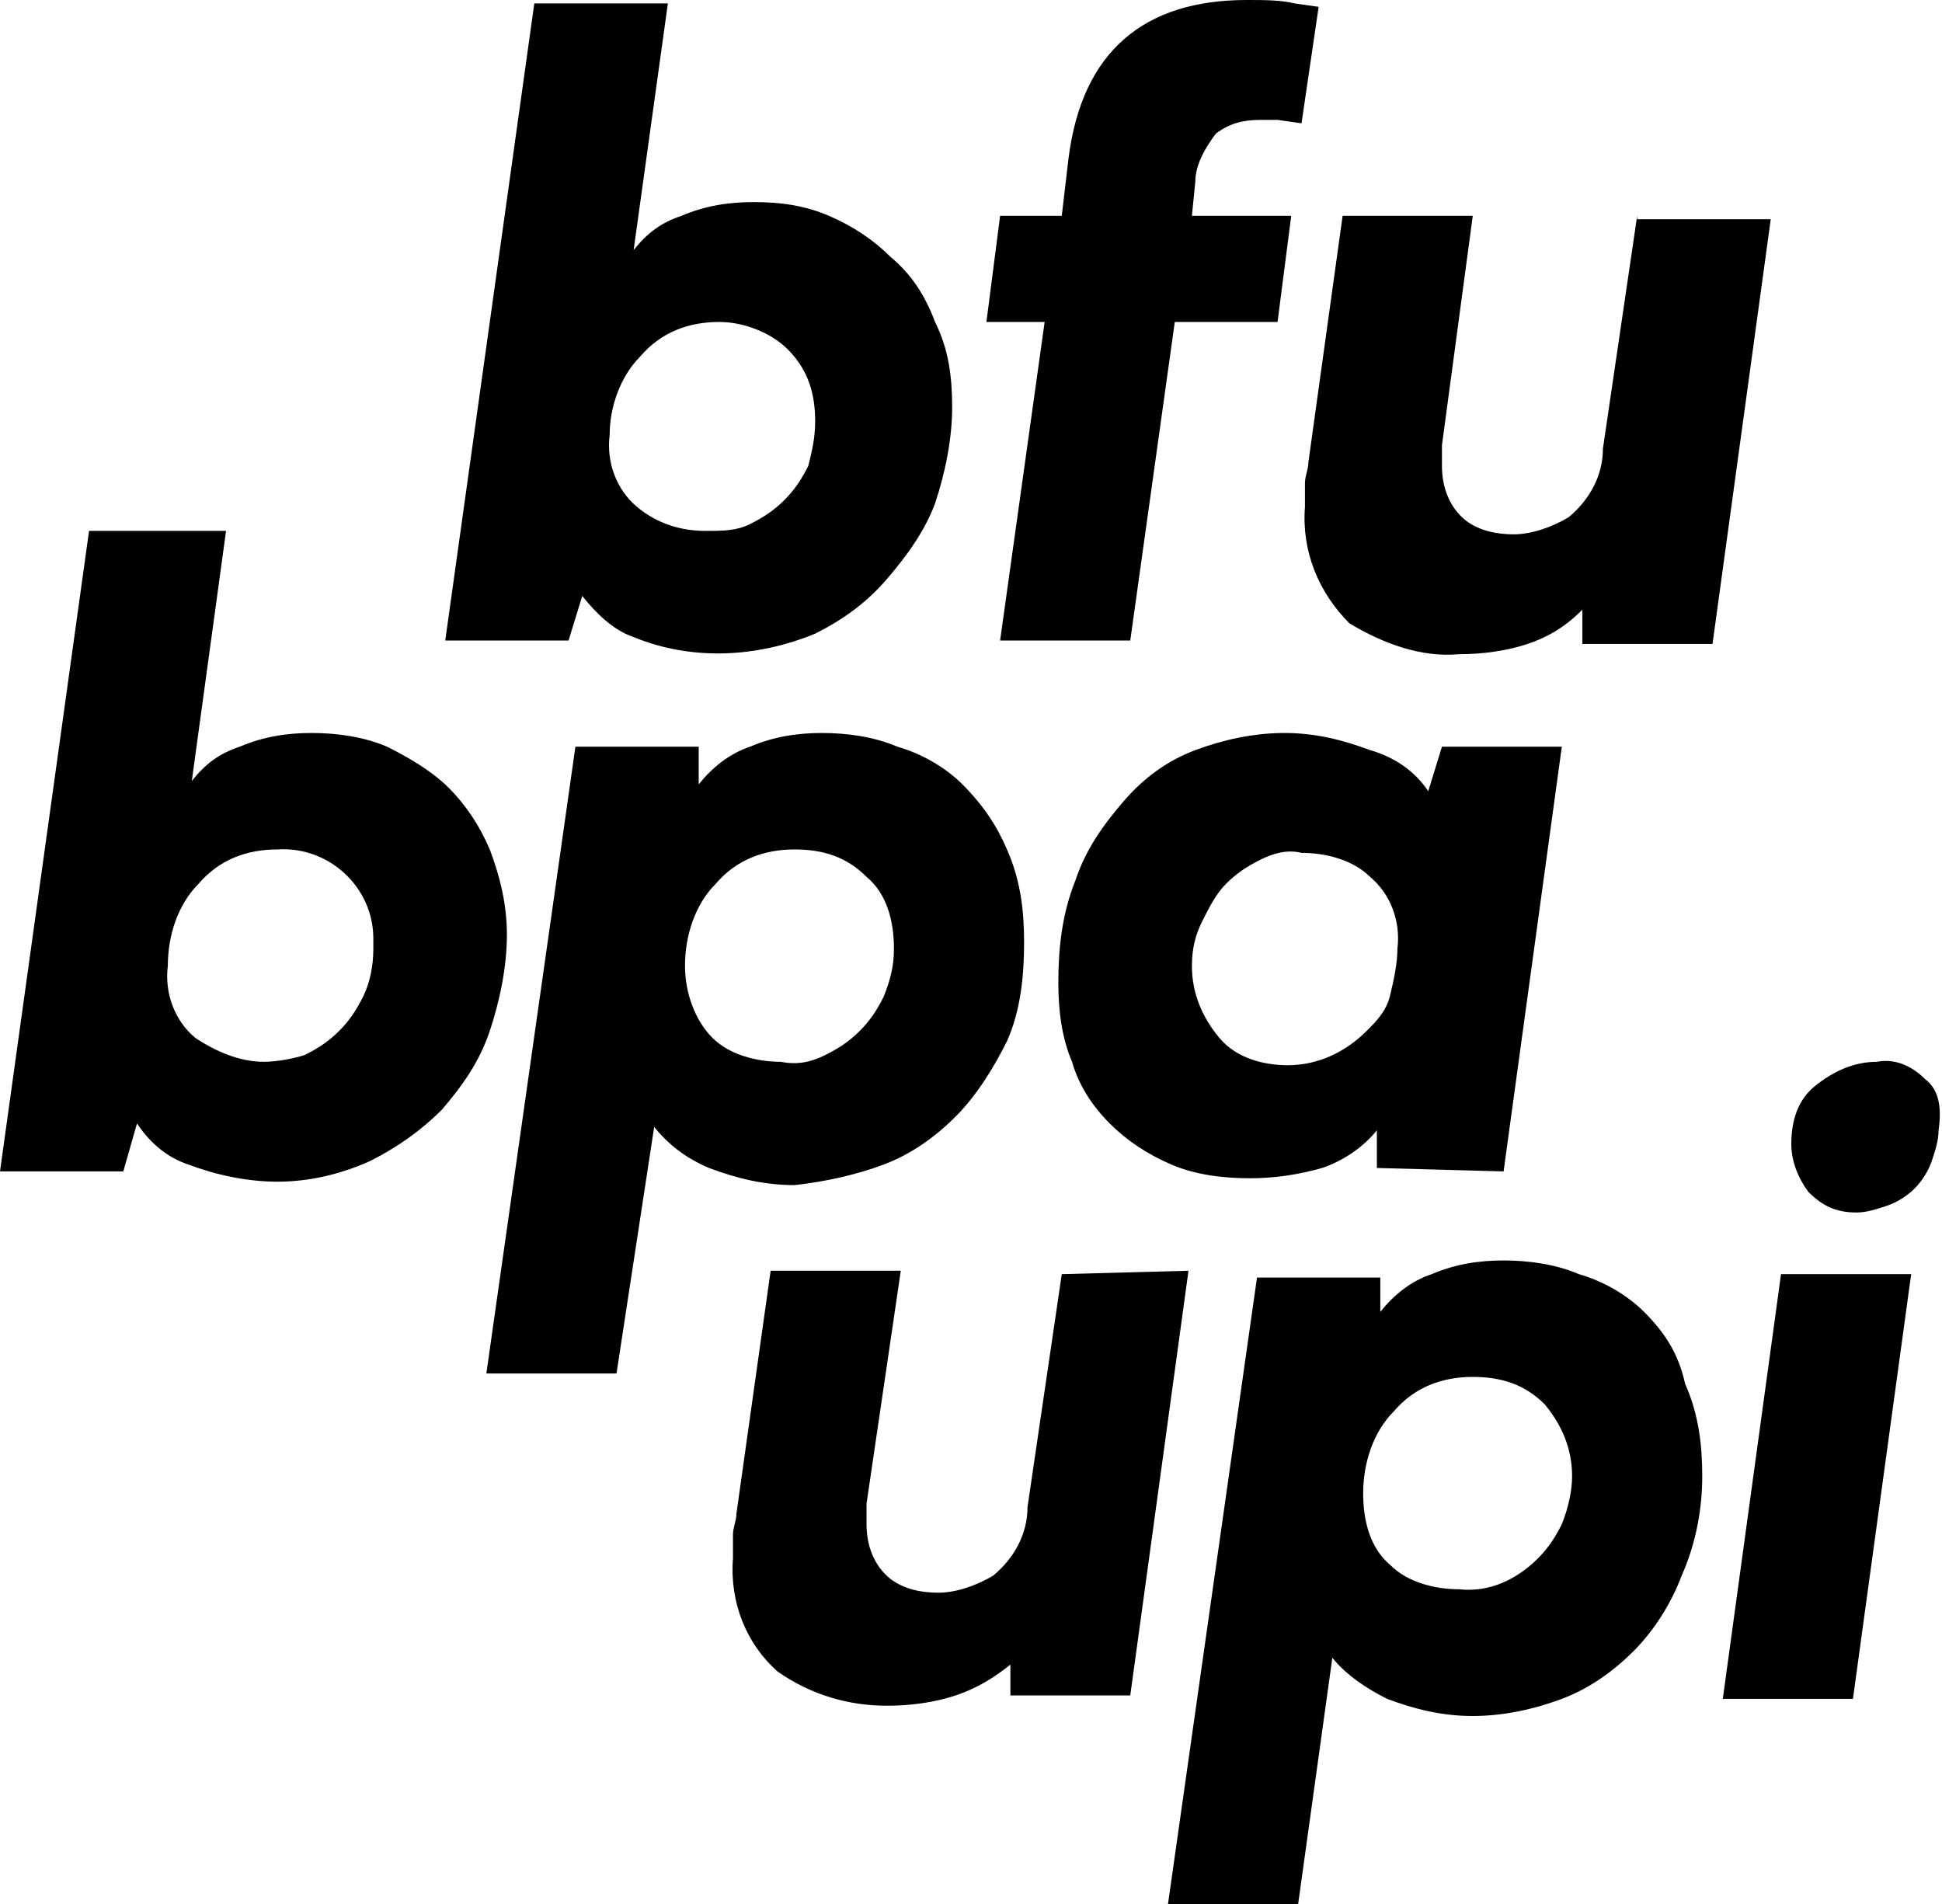
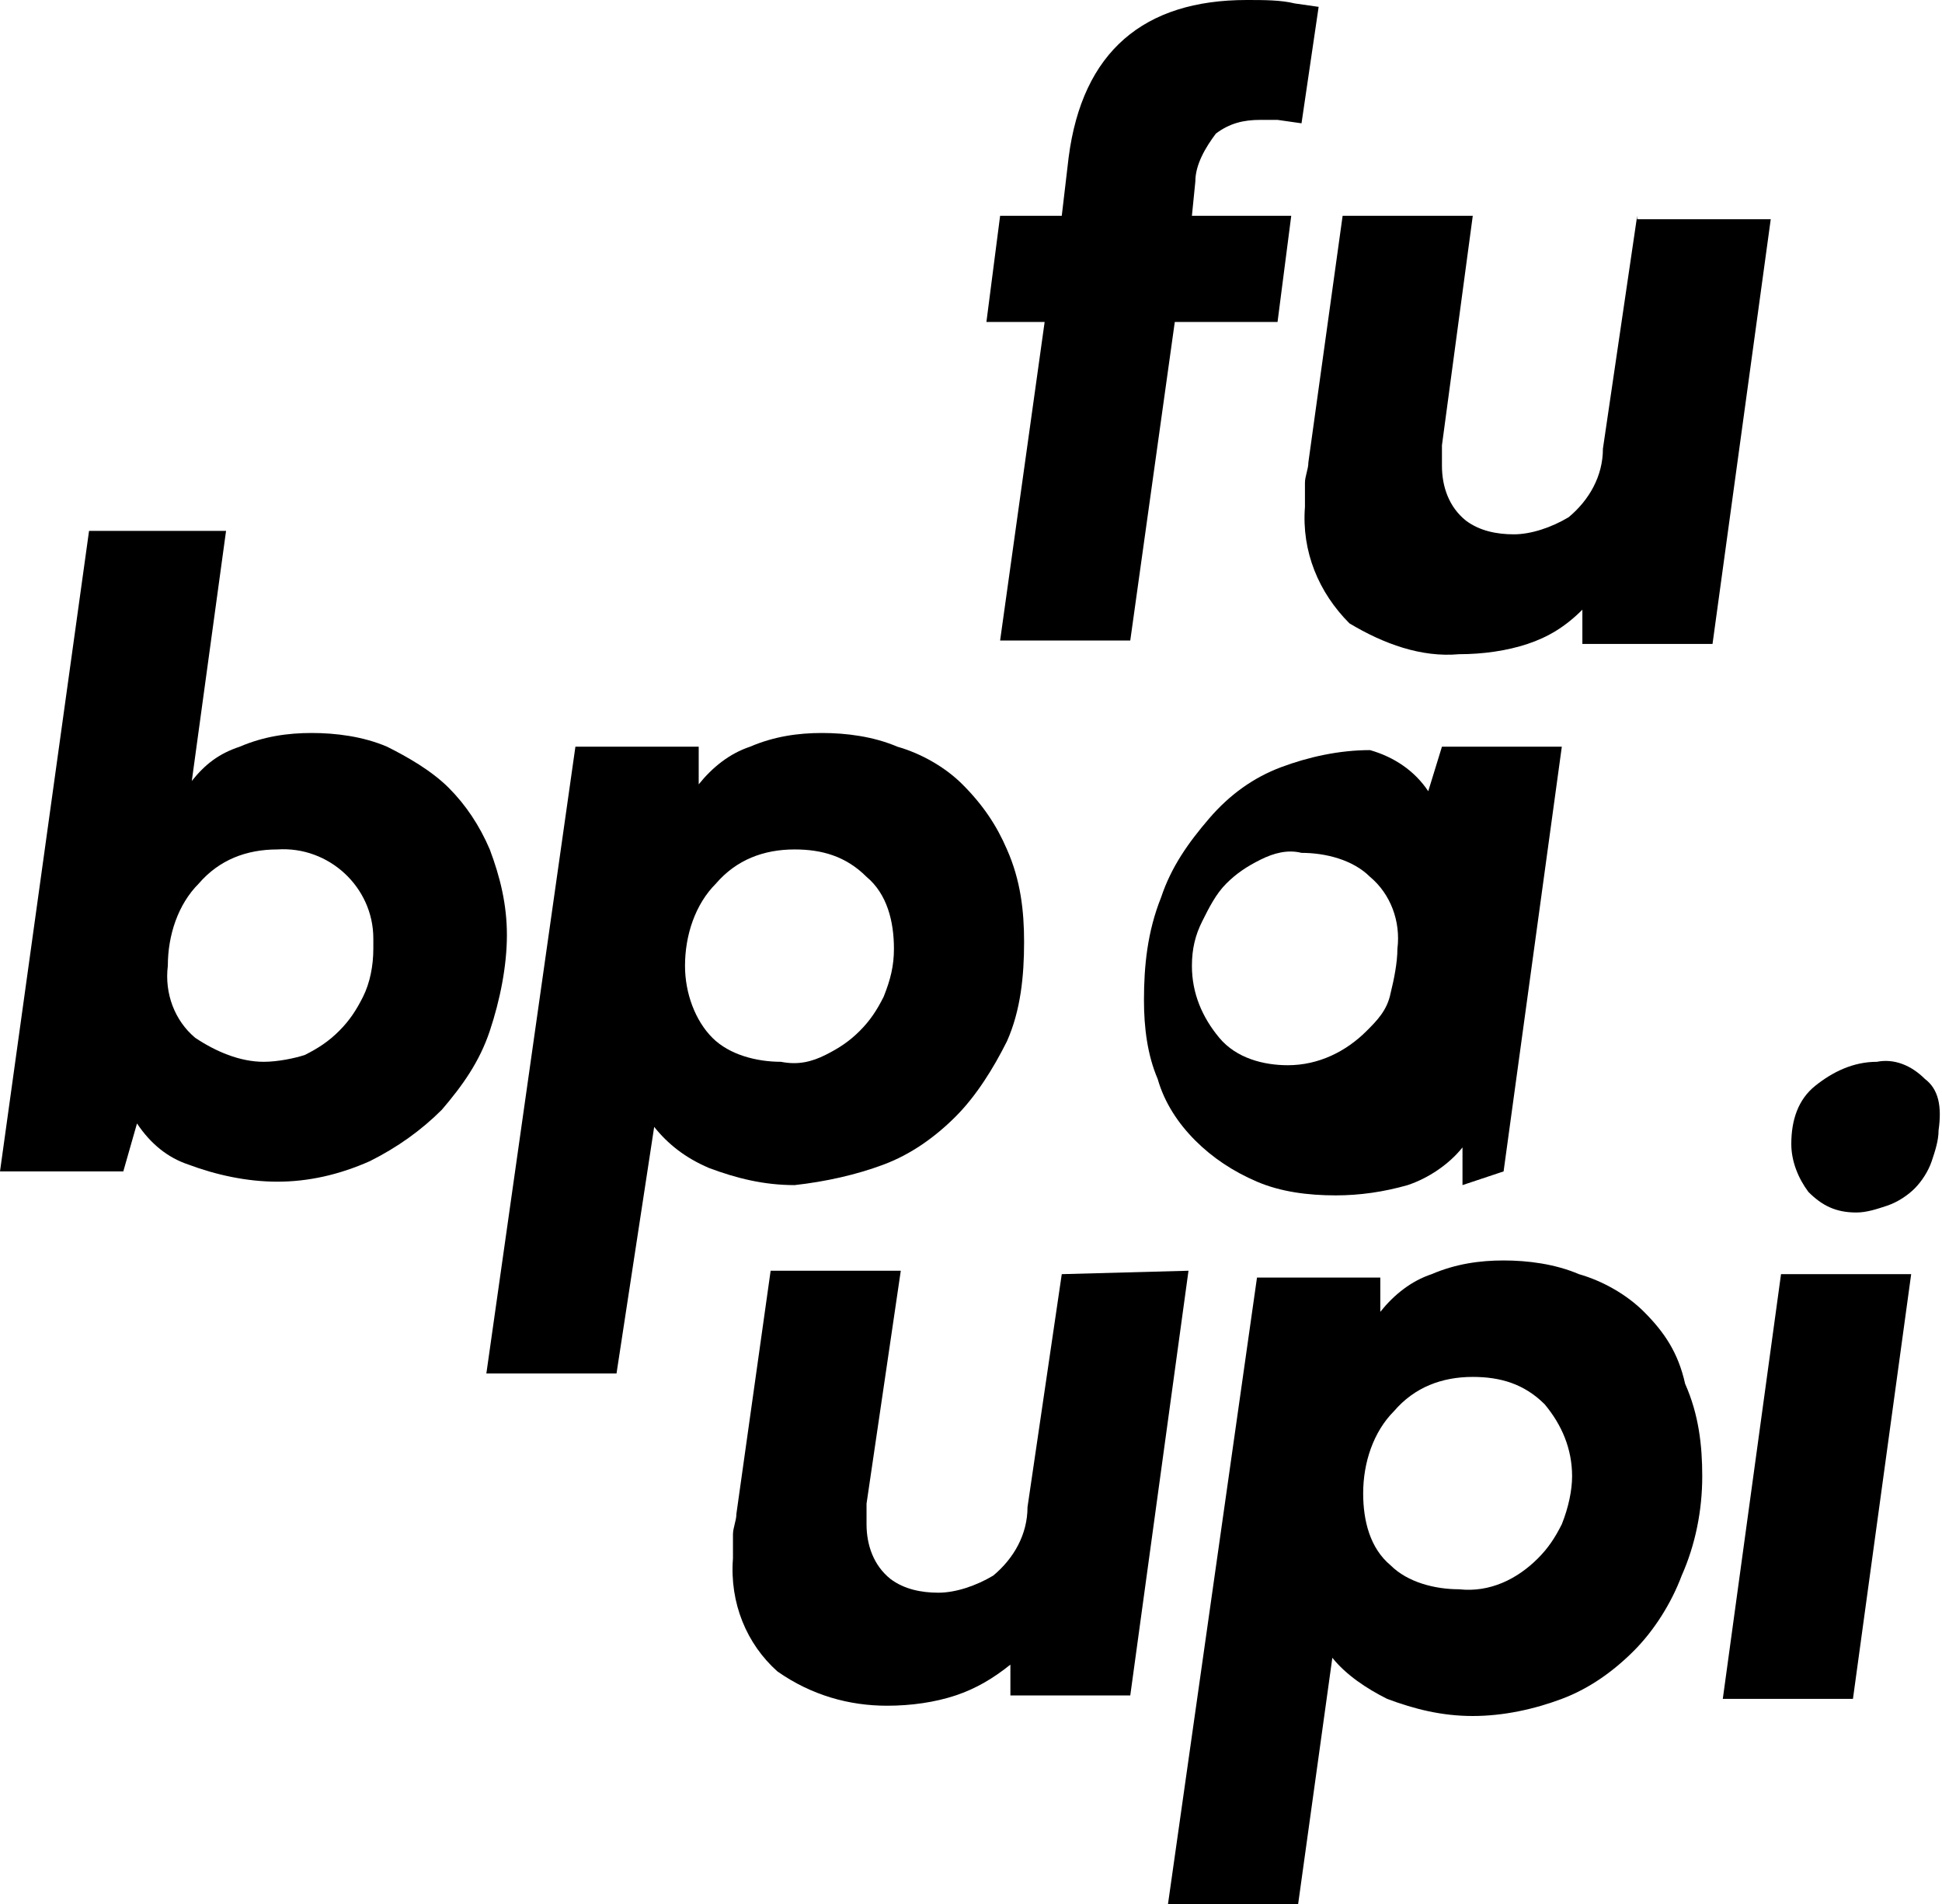
<svg xmlns="http://www.w3.org/2000/svg" version="1.1" id="Ebene_1" x="0px" y="0px" viewBox="0 0 56.7 55.6" style="enable-background:new 0 0 56.7 55.6;" xml:space="preserve">
  <g>
-     <path d="M17,17.4c0.4,0.5,0.9,1,1.5,1.2c1.7,0.7,3.6,0.6,5.3-0.1c0.8-0.4,1.5-0.9,2.1-1.6c0.6-0.7,1.1-1.4,1.4-2.2   c0.3-0.9,0.5-1.9,0.5-2.8c0-0.9-0.1-1.7-0.5-2.5C27,8.6,26.6,8,26,7.5c-0.5-0.5-1.1-0.9-1.8-1.2C23.5,6,22.8,5.9,22,5.9   c-0.7,0-1.4,0.1-2.1,0.4c-0.6,0.2-1,0.5-1.4,1l1-7.2h-3.9L13,18.7h3.6L17,17.4z M18.7,10.4c0.6-0.7,1.4-1,2.3-1   c0.7,0,1.5,0.3,2,0.8c0.6,0.6,0.8,1.3,0.8,2.1c0,0.5-0.1,0.9-0.2,1.3c-0.2,0.4-0.4,0.7-0.7,1c-0.3,0.3-0.6,0.5-1,0.7   c-0.4,0.2-0.8,0.2-1.3,0.2c-0.7,0-1.4-0.2-2-0.7c-0.6-0.5-0.9-1.3-0.8-2.1C17.8,11.9,18.1,11,18.7,10.4z" />
    <path d="M29.2,18.7h3.8l1.3-9.3h3l0.4-3.1h-2.9l0.1-1c0-0.5,0.3-1,0.6-1.4c0.4-0.3,0.8-0.4,1.3-0.4h0.5L38,3.6l0.5-3.4l-0.7-0.1   C37.4,0,36.9,0,36.4,0c-3,0-4.8,1.5-5.2,4.6L31,6.3h-1.8l-0.4,3.1h1.7L29.2,18.7z" />
    <path d="M47.8,6.3l-1,6.8c0,0.8-0.4,1.5-1,2c-0.5,0.3-1.1,0.5-1.6,0.5c-0.5,0-1-0.1-1.4-0.4c-0.5-0.4-0.7-1-0.7-1.6   c0-0.1,0-0.1,0-0.2c0-0.1,0-0.2,0-0.4l0.9-6.7h-3.8l-1,7.2c0,0.2-0.1,0.4-0.1,0.6c0,0.2,0,0.4,0,0.7c-0.1,1.3,0.4,2.5,1.3,3.4   c1,0.6,2.1,1,3.2,0.9c0.7,0,1.4-0.1,2-0.3c0.6-0.2,1.1-0.5,1.6-1v1H50l1.7-12.4H47.8z" />
    <path d="M14.3,24.8c-0.3-0.7-0.7-1.3-1.2-1.8c-0.5-0.5-1.2-0.9-1.8-1.2c-0.7-0.3-1.5-0.4-2.2-0.4c-0.7,0-1.4,0.1-2.1,0.4   c-0.6,0.2-1,0.5-1.4,1l1-7.3H2.6L0,34.2h3.6L4,32.8c0.4,0.6,0.9,1,1.5,1.2c0.8,0.3,1.7,0.5,2.6,0.5c0.9,0,1.8-0.2,2.7-0.6   c0.8-0.4,1.5-0.9,2.1-1.5c0.6-0.7,1.1-1.4,1.4-2.3c0.3-0.9,0.5-1.9,0.5-2.8C14.8,26.4,14.6,25.6,14.3,24.8z M10.9,27.7   c0,0.5-0.1,1-0.3,1.4c-0.2,0.4-0.4,0.7-0.7,1c-0.3,0.3-0.6,0.5-1,0.7C8.6,30.9,8.1,31,7.7,31c-0.7,0-1.4-0.3-2-0.7   c-0.6-0.5-0.9-1.3-0.8-2.1c0-0.9,0.3-1.8,0.9-2.4c0.6-0.7,1.4-1,2.3-1c1.5-0.1,2.8,1.1,2.8,2.6C10.9,27.4,10.9,27.5,10.9,27.7z" />
    <path d="M25.8,34c0.8-0.3,1.5-0.8,2.1-1.4c0.6-0.6,1.1-1.4,1.5-2.2c0.4-0.9,0.5-1.9,0.5-2.9c0-0.9-0.1-1.8-0.5-2.7   c-0.3-0.7-0.7-1.3-1.3-1.9c-0.5-0.5-1.2-0.9-1.9-1.1c-0.7-0.3-1.5-0.4-2.2-0.4c-0.7,0-1.4,0.1-2.1,0.4c-0.6,0.2-1.1,0.6-1.5,1.1   v-1.1h-3.6l-2.6,18.3h3.8l1.1-7.2c0.4,0.5,0.9,0.9,1.6,1.2c0.8,0.3,1.6,0.5,2.5,0.5C24.1,34.5,25,34.3,25.8,34z M20.8,30.3   L20.8,30.3c-0.5-0.5-0.8-1.3-0.8-2.1c0-0.9,0.3-1.8,0.9-2.4c0.6-0.7,1.4-1,2.3-1c0.8,0,1.5,0.2,2.1,0.8c0.6,0.5,0.8,1.3,0.8,2.1   c0,0.5-0.1,0.9-0.3,1.4c-0.2,0.4-0.4,0.7-0.7,1c-0.3,0.3-0.6,0.5-1,0.7c-0.4,0.2-0.8,0.3-1.3,0.2C22.1,31,21.3,30.8,20.8,30.3z" />
-     <path d="M43.9,34.2l1.7-12.4h-3.5l-0.4,1.3c-0.4-0.6-1-1-1.7-1.2c-0.8-0.3-1.6-0.5-2.5-0.5c-0.9,0-1.8,0.2-2.6,0.5   c-0.8,0.3-1.5,0.8-2.1,1.5c-0.6,0.7-1.1,1.4-1.4,2.3c-0.4,1-0.5,2-0.5,3c0,0.8,0.1,1.6,0.4,2.3c0.2,0.7,0.6,1.3,1.1,1.8   c0.5,0.5,1.1,0.9,1.8,1.2c0.7,0.3,1.5,0.4,2.3,0.4c0.7,0,1.4-0.1,2.1-0.3c0.6-0.2,1.2-0.6,1.6-1.1v1.1L43.9,34.2z M39.9,30.1   L39.9,30.1c-0.6,0.6-1.4,1-2.3,1c-0.7,0-1.5-0.2-2-0.8c-0.5-0.6-0.8-1.3-0.8-2.1c0-0.5,0.1-0.9,0.3-1.3c0.2-0.4,0.4-0.8,0.7-1.1   c0.3-0.3,0.6-0.5,1-0.7c0.4-0.2,0.8-0.3,1.2-0.2c0.7,0,1.5,0.2,2,0.7c0.6,0.5,0.9,1.3,0.8,2.1c0,0.4-0.1,0.9-0.2,1.3   C40.5,29.5,40.2,29.8,39.9,30.1z" />
+     <path d="M43.9,34.2l1.7-12.4h-3.5l-0.4,1.3c-0.4-0.6-1-1-1.7-1.2c-0.9,0-1.8,0.2-2.6,0.5   c-0.8,0.3-1.5,0.8-2.1,1.5c-0.6,0.7-1.1,1.4-1.4,2.3c-0.4,1-0.5,2-0.5,3c0,0.8,0.1,1.6,0.4,2.3c0.2,0.7,0.6,1.3,1.1,1.8   c0.5,0.5,1.1,0.9,1.8,1.2c0.7,0.3,1.5,0.4,2.3,0.4c0.7,0,1.4-0.1,2.1-0.3c0.6-0.2,1.2-0.6,1.6-1.1v1.1L43.9,34.2z M39.9,30.1   L39.9,30.1c-0.6,0.6-1.4,1-2.3,1c-0.7,0-1.5-0.2-2-0.8c-0.5-0.6-0.8-1.3-0.8-2.1c0-0.5,0.1-0.9,0.3-1.3c0.2-0.4,0.4-0.8,0.7-1.1   c0.3-0.3,0.6-0.5,1-0.7c0.4-0.2,0.8-0.3,1.2-0.2c0.7,0,1.5,0.2,2,0.7c0.6,0.5,0.9,1.3,0.8,2.1c0,0.4-0.1,0.9-0.2,1.3   C40.5,29.5,40.2,29.8,39.9,30.1z" />
    <path d="M31,37.2L30,44c0,0.8-0.4,1.5-1,2c-0.5,0.3-1.1,0.5-1.6,0.5c-0.5,0-1-0.1-1.4-0.4c-0.5-0.4-0.7-1-0.7-1.6   c0-0.1,0-0.1,0-0.2c0-0.1,0-0.2,0-0.4l1-6.8h-3.8l-1,7.1c0,0.2-0.1,0.4-0.1,0.6c0,0.2,0,0.4,0,0.7c-0.1,1.3,0.4,2.5,1.3,3.3   c1,0.7,2.1,1,3.2,1c0.7,0,1.4-0.1,2-0.3c0.6-0.2,1.1-0.5,1.6-0.9v0.9H33l1.7-12.4L31,37.2z" />
    <path d="M48,38.3c-0.5-0.5-1.2-0.9-1.9-1.1c-0.7-0.3-1.5-0.4-2.2-0.4c-0.7,0-1.4,0.1-2.1,0.4c-0.6,0.2-1.1,0.6-1.5,1.1v-1h-3.6   l-2.6,18.3h3.8l1-7.2c0.4,0.5,1,0.9,1.6,1.2c0.8,0.3,1.6,0.5,2.5,0.5c0.9,0,1.8-0.2,2.6-0.5c0.8-0.3,1.5-0.8,2.1-1.4   c0.6-0.6,1.1-1.4,1.4-2.2c0.4-0.9,0.6-1.9,0.6-2.9c0-0.9-0.1-1.8-0.5-2.7C49,39.5,48.6,38.9,48,38.3z M45.6,44.5   c-0.2,0.4-0.4,0.7-0.7,1c-0.6,0.6-1.4,1-2.3,0.9c-0.7,0-1.5-0.2-2-0.7c-0.6-0.5-0.8-1.3-0.8-2.1c0-0.9,0.3-1.8,0.9-2.4   c0.6-0.7,1.4-1,2.3-1c0.8,0,1.5,0.2,2.1,0.8c0.5,0.6,0.8,1.3,0.8,2.1C45.9,43.5,45.8,44,45.6,44.5z" />
    <path d="M56.2,31.5c-0.4-0.4-0.9-0.6-1.4-0.5c-0.7,0-1.3,0.3-1.8,0.7c-0.5,0.4-0.7,1-0.7,1.7c0,0.5,0.2,1,0.5,1.4   c0.4,0.4,0.8,0.6,1.4,0.6c0.3,0,0.6-0.1,0.9-0.2c0.3-0.1,0.6-0.3,0.8-0.5c0.2-0.2,0.4-0.5,0.5-0.8c0.1-0.3,0.2-0.6,0.2-0.9   C56.7,32.3,56.6,31.8,56.2,31.5z" />
    <polygon points="50.3,49.6 54.1,49.6 55.8,37.2 52,37.2  " />
  </g>
</svg>